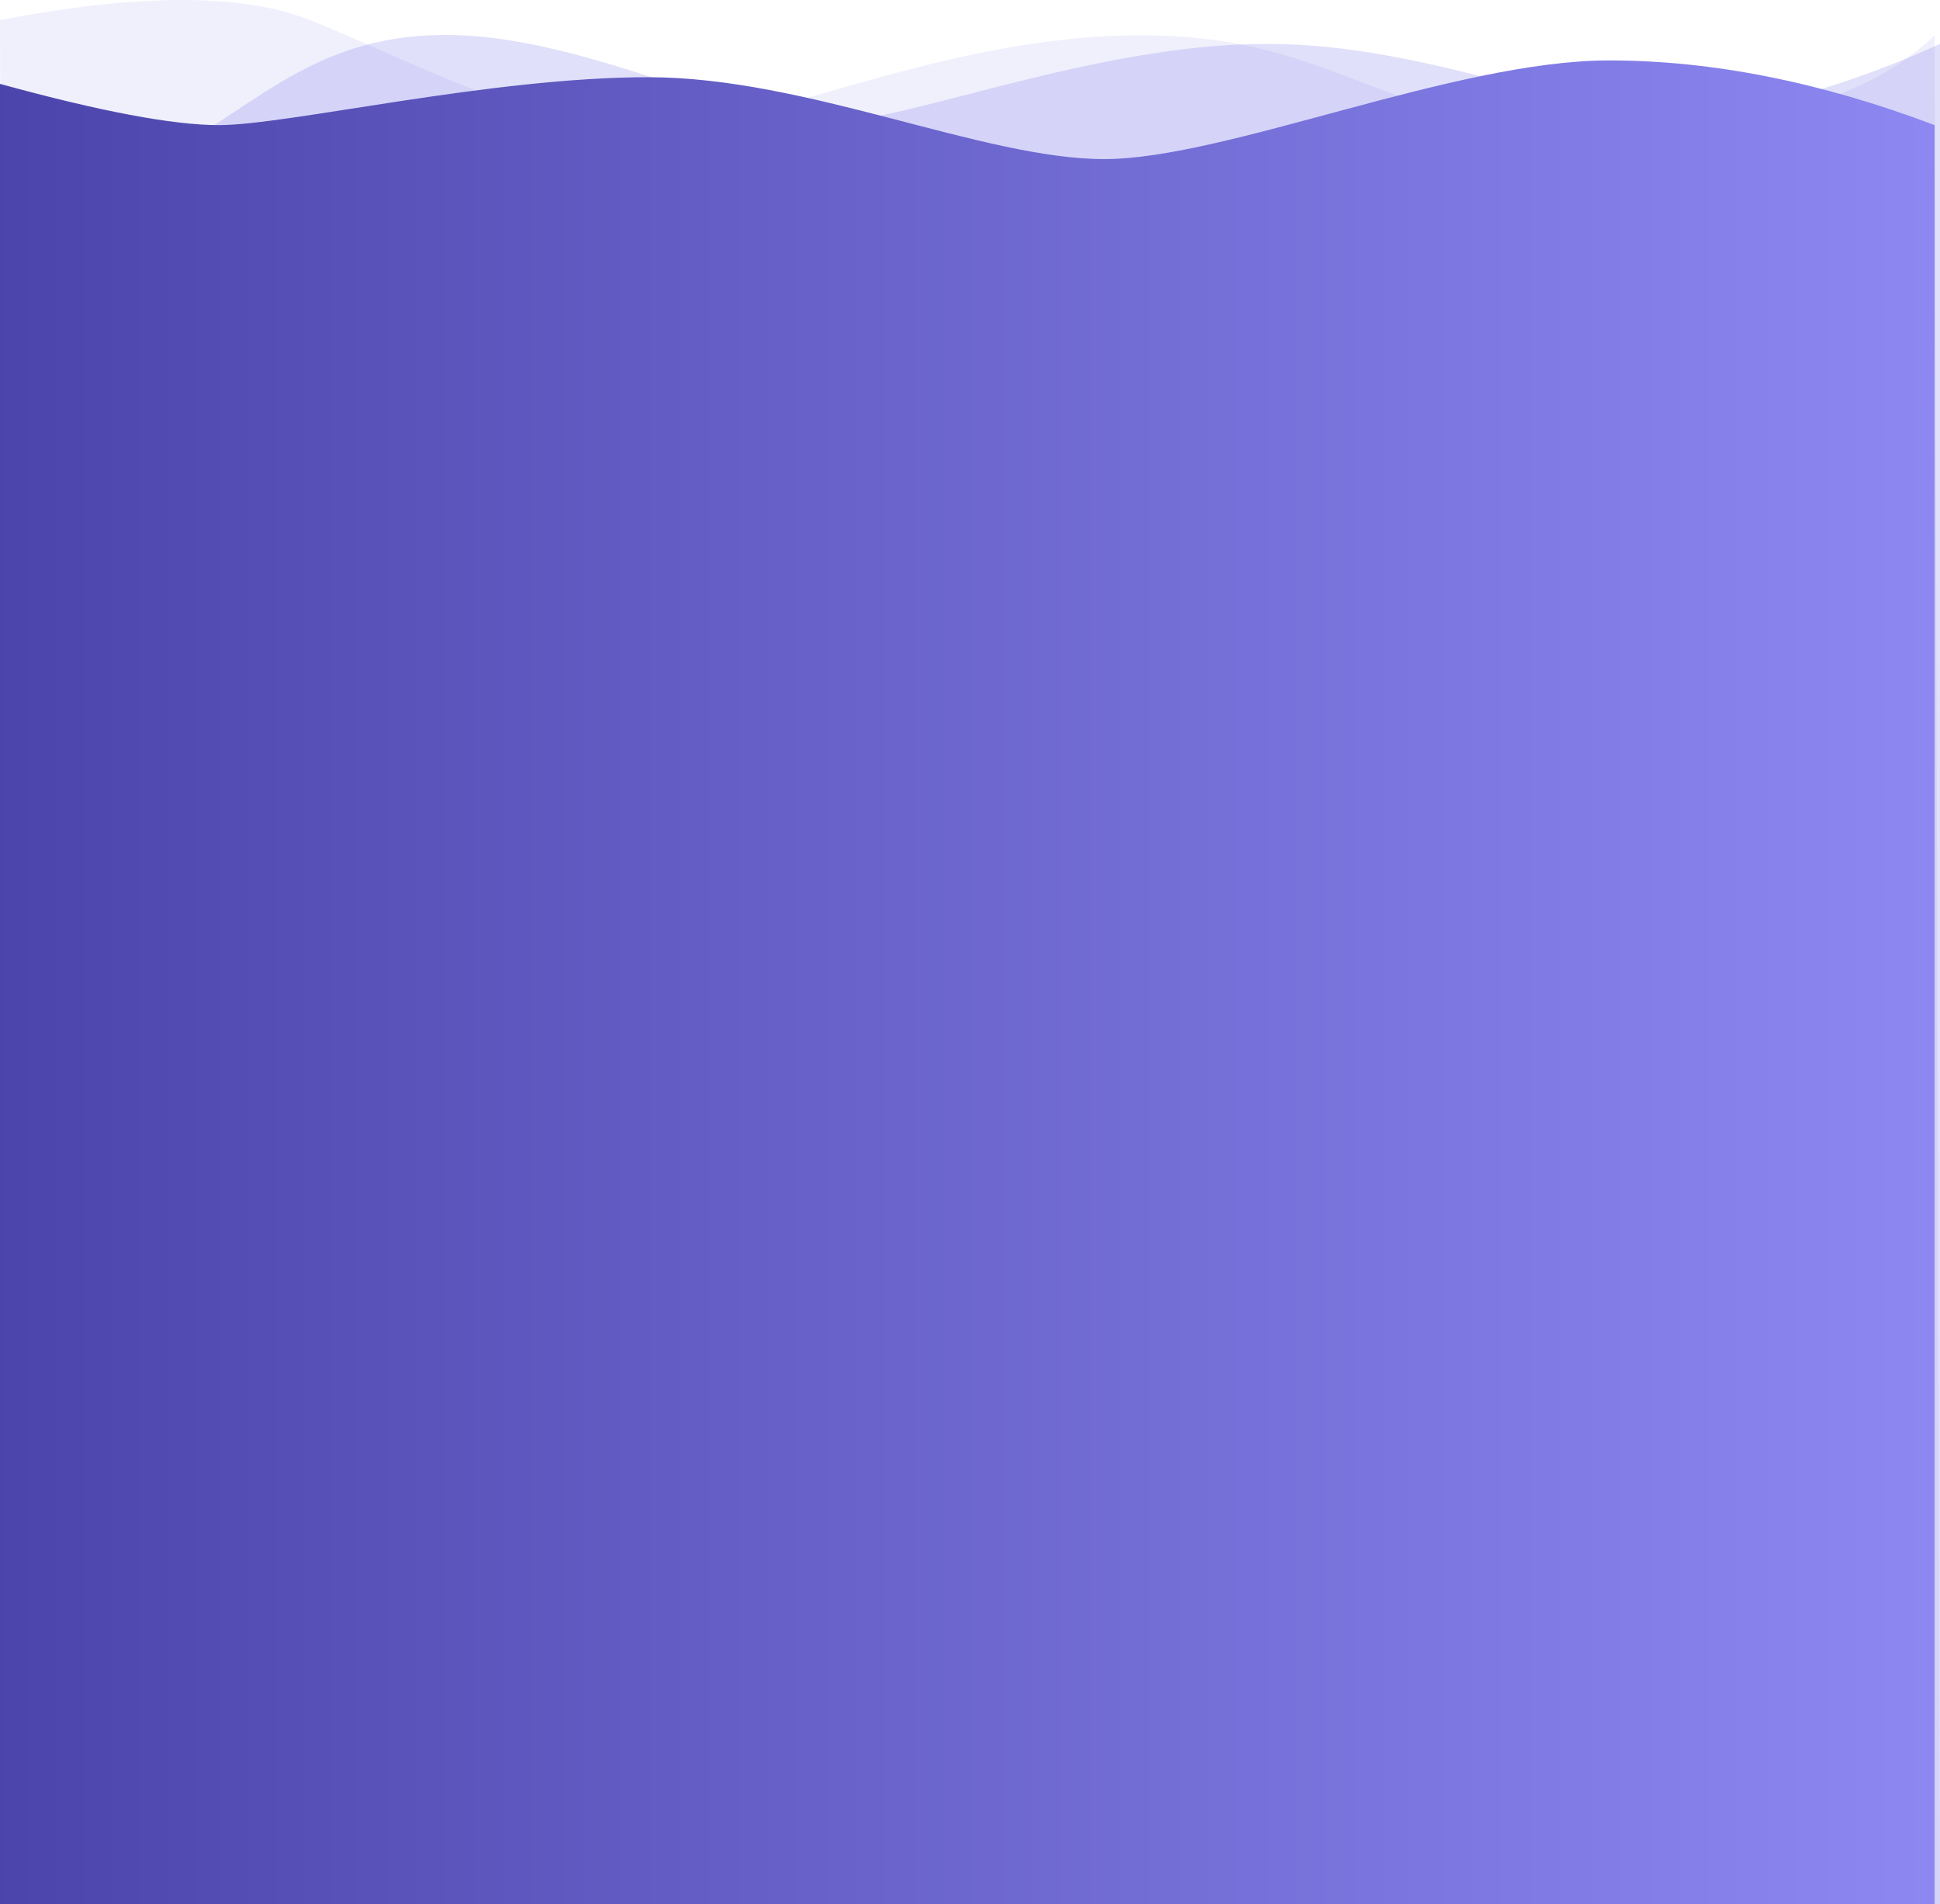
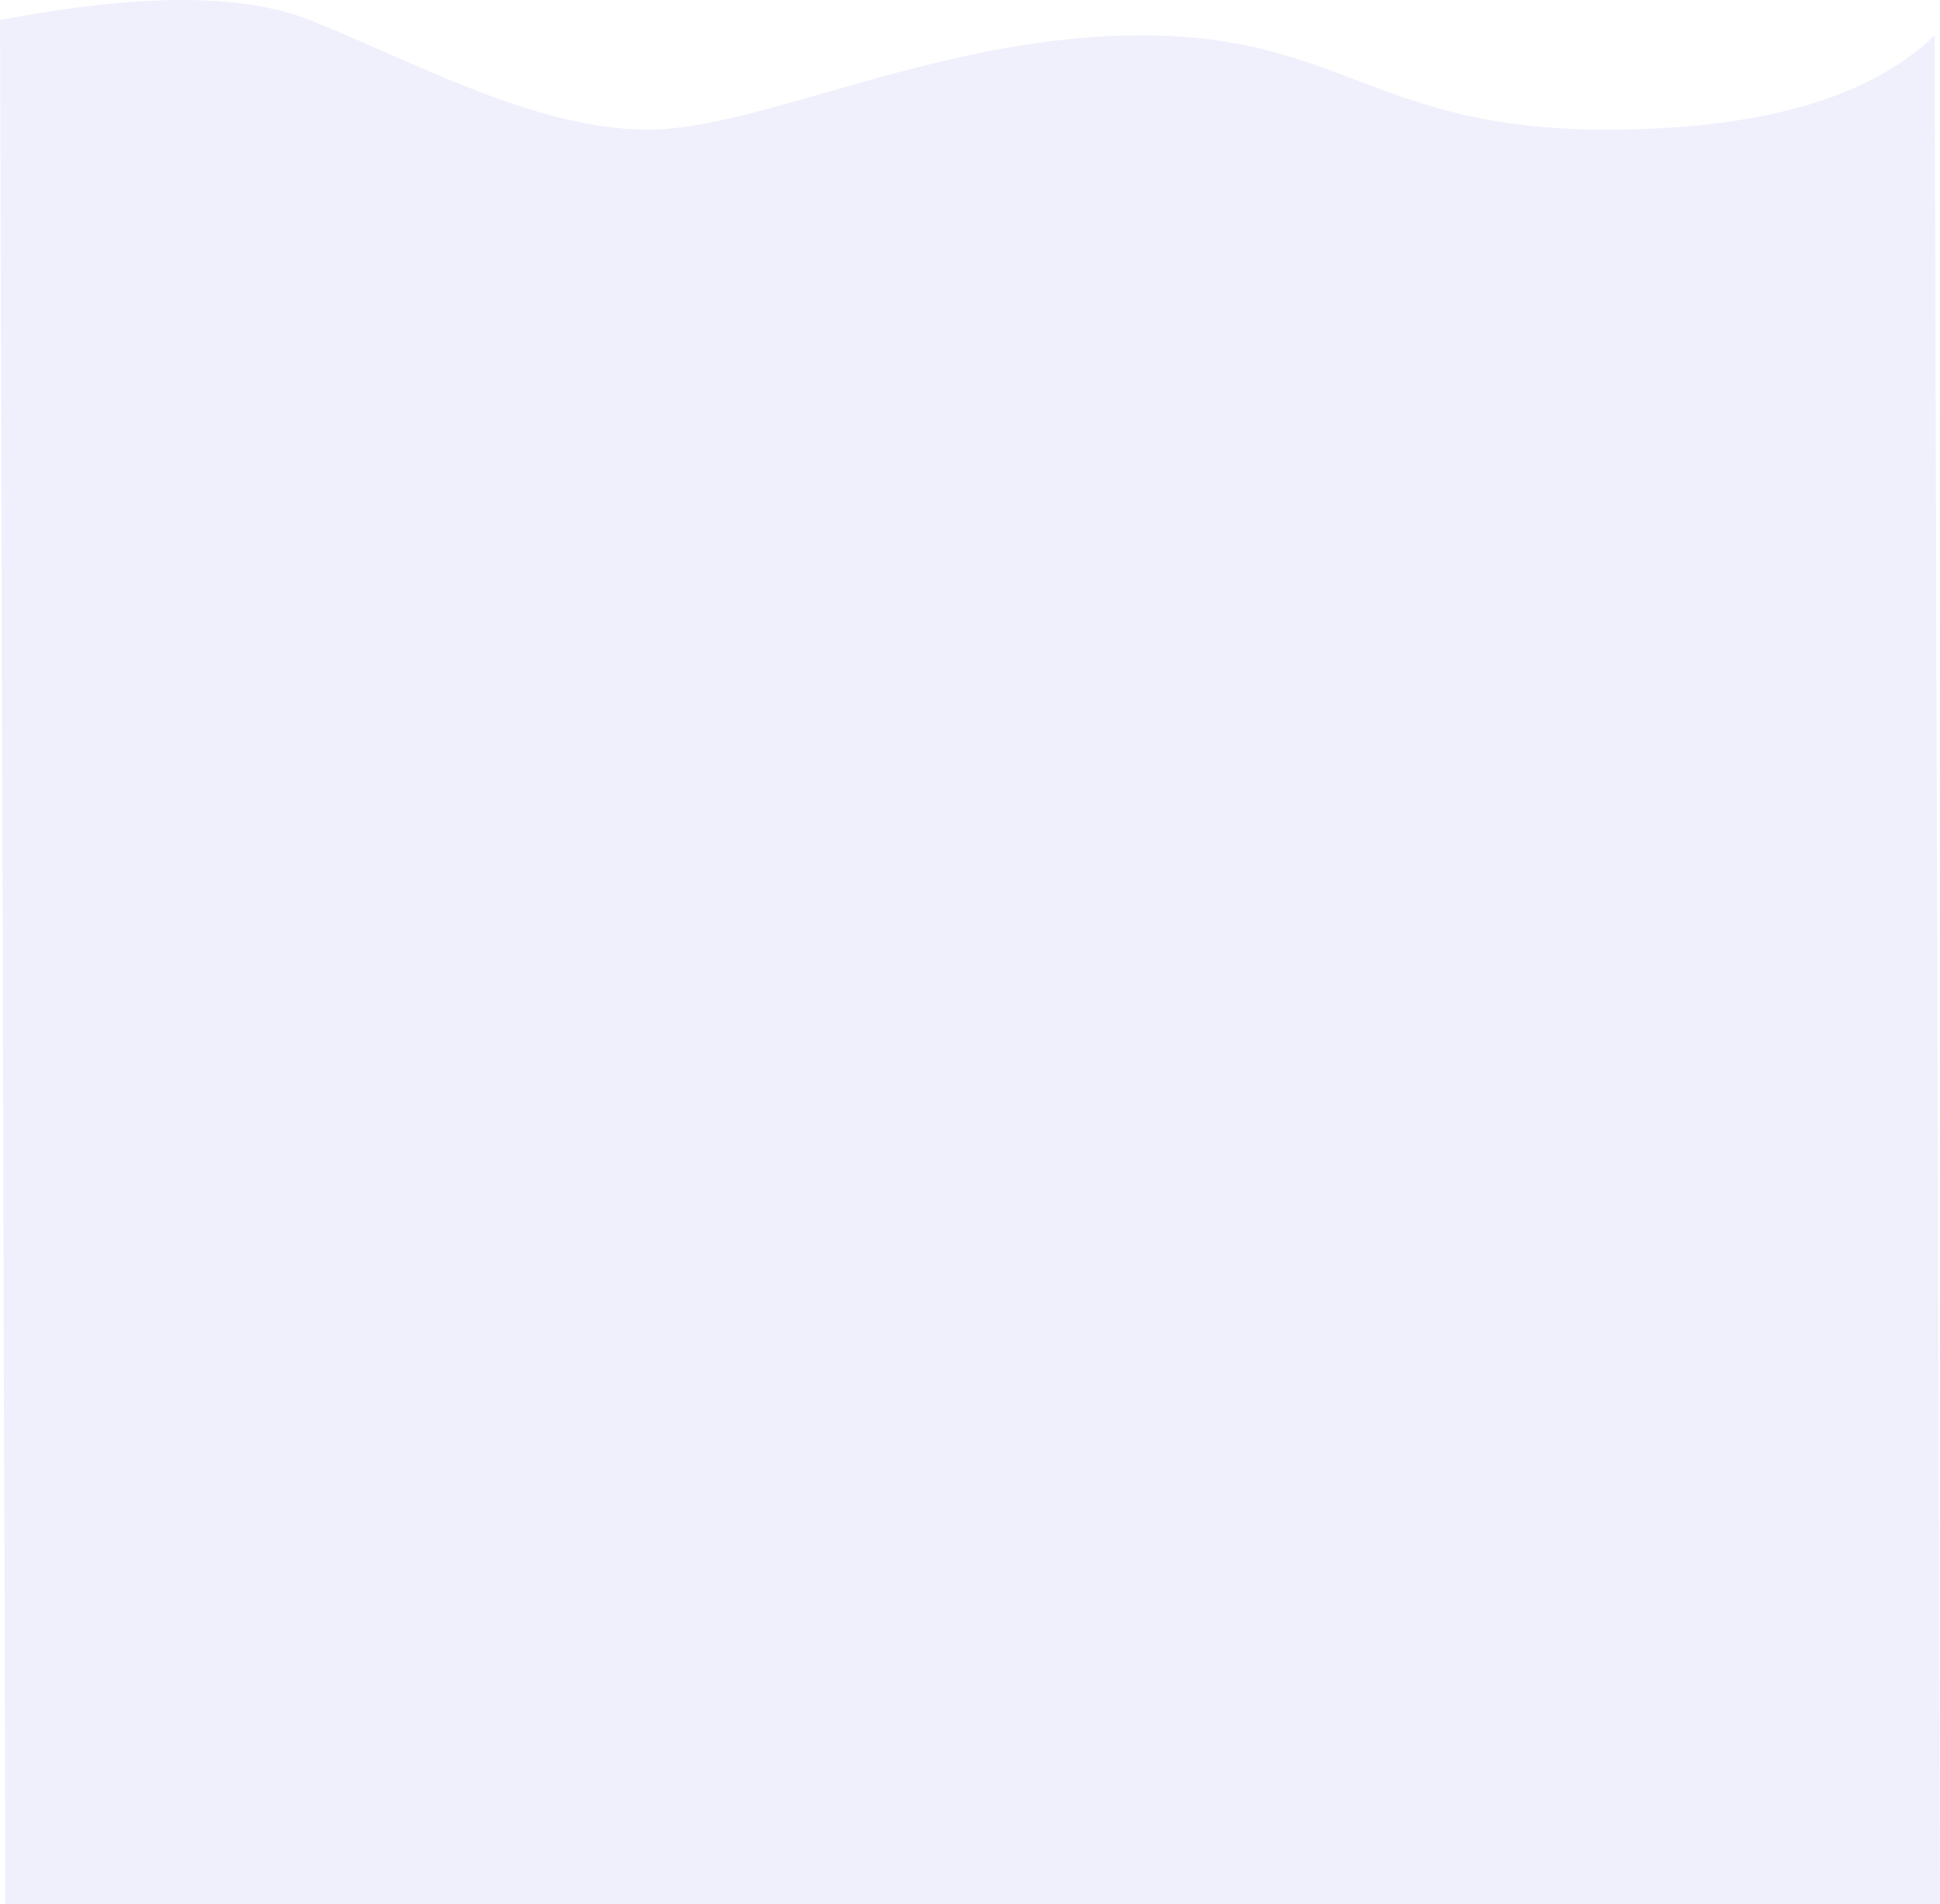
<svg xmlns="http://www.w3.org/2000/svg" width="1445px" height="1418px" viewBox="0 0 1445 1418" version="1.1">
  <title>编组 17</title>
  <defs>
    <linearGradient x1="99.15%" y1="50%" x2="0%" y2="50%" id="linearGradient-1">
      <stop stop-color="#8D87F2" offset="0%" />
      <stop stop-color="#4B45AB" offset="100%" />
    </linearGradient>
  </defs>
  <g id="宣传页" stroke="none" stroke-width="1" fill="none" fill-rule="evenodd">
    <g id="一级宣传页（1440）" transform="translate(2, -12474)">
      <g id="编组-17" transform="translate(-2, 12474)">
        <path d="M0,14.959 C103.72,-4.986 180.689,-4.986 230.909,14.959 C306.24,44.877 398.57,96.522 482.641,96.522 C566.711,96.522 699.446,26.289 849.818,26.289 C1000.191,26.289 1024.021,96.522 1196.183,96.522 C1310.958,96.522 1392.564,73.111 1441,26.289 L1445,1418 L4,1418 L0,14.959 Z" id="路径-22" fill-opacity="0.1" fill="#6B64E8" />
-         <path d="M4,148.605 C39.257,150.098 79.626,138.549 125.107,113.958 C193.328,77.072 237.57,23.646 338.371,26.08 C439.171,28.515 555.455,91.494 614.657,91.494 C673.858,91.494 814.47,32.676 943.245,32.676 C1067.381,32.676 1171.622,87.333 1280.669,91.271 C1284.743,91.418 1189.946,91.494 1194.322,91.494 C1275.316,91.494 1358.875,71.888 1445,32.676 L1445,1418 L4,1418" id="路径-23" fill-opacity="0.2" fill="#6B64E8" />
-         <path d="M2.27373675e-13,62.45 C74.478,82.929 128.831,93.168 163.059,93.168 C214.402,93.168 364.854,57.498 482.962,57.498 C601.07,57.498 732.043,118.477 822.489,118.477 C912.935,118.477 1083.328,45 1198.479,45 C1275.246,45 1356.087,61.056 1441,93.168 L1441,1418 L2.27373675e-13,1418 L2.27373675e-13,62.45 Z" id="路径-21" fill="url(#linearGradient-1)" />
      </g>
    </g>
  </g>
</svg>